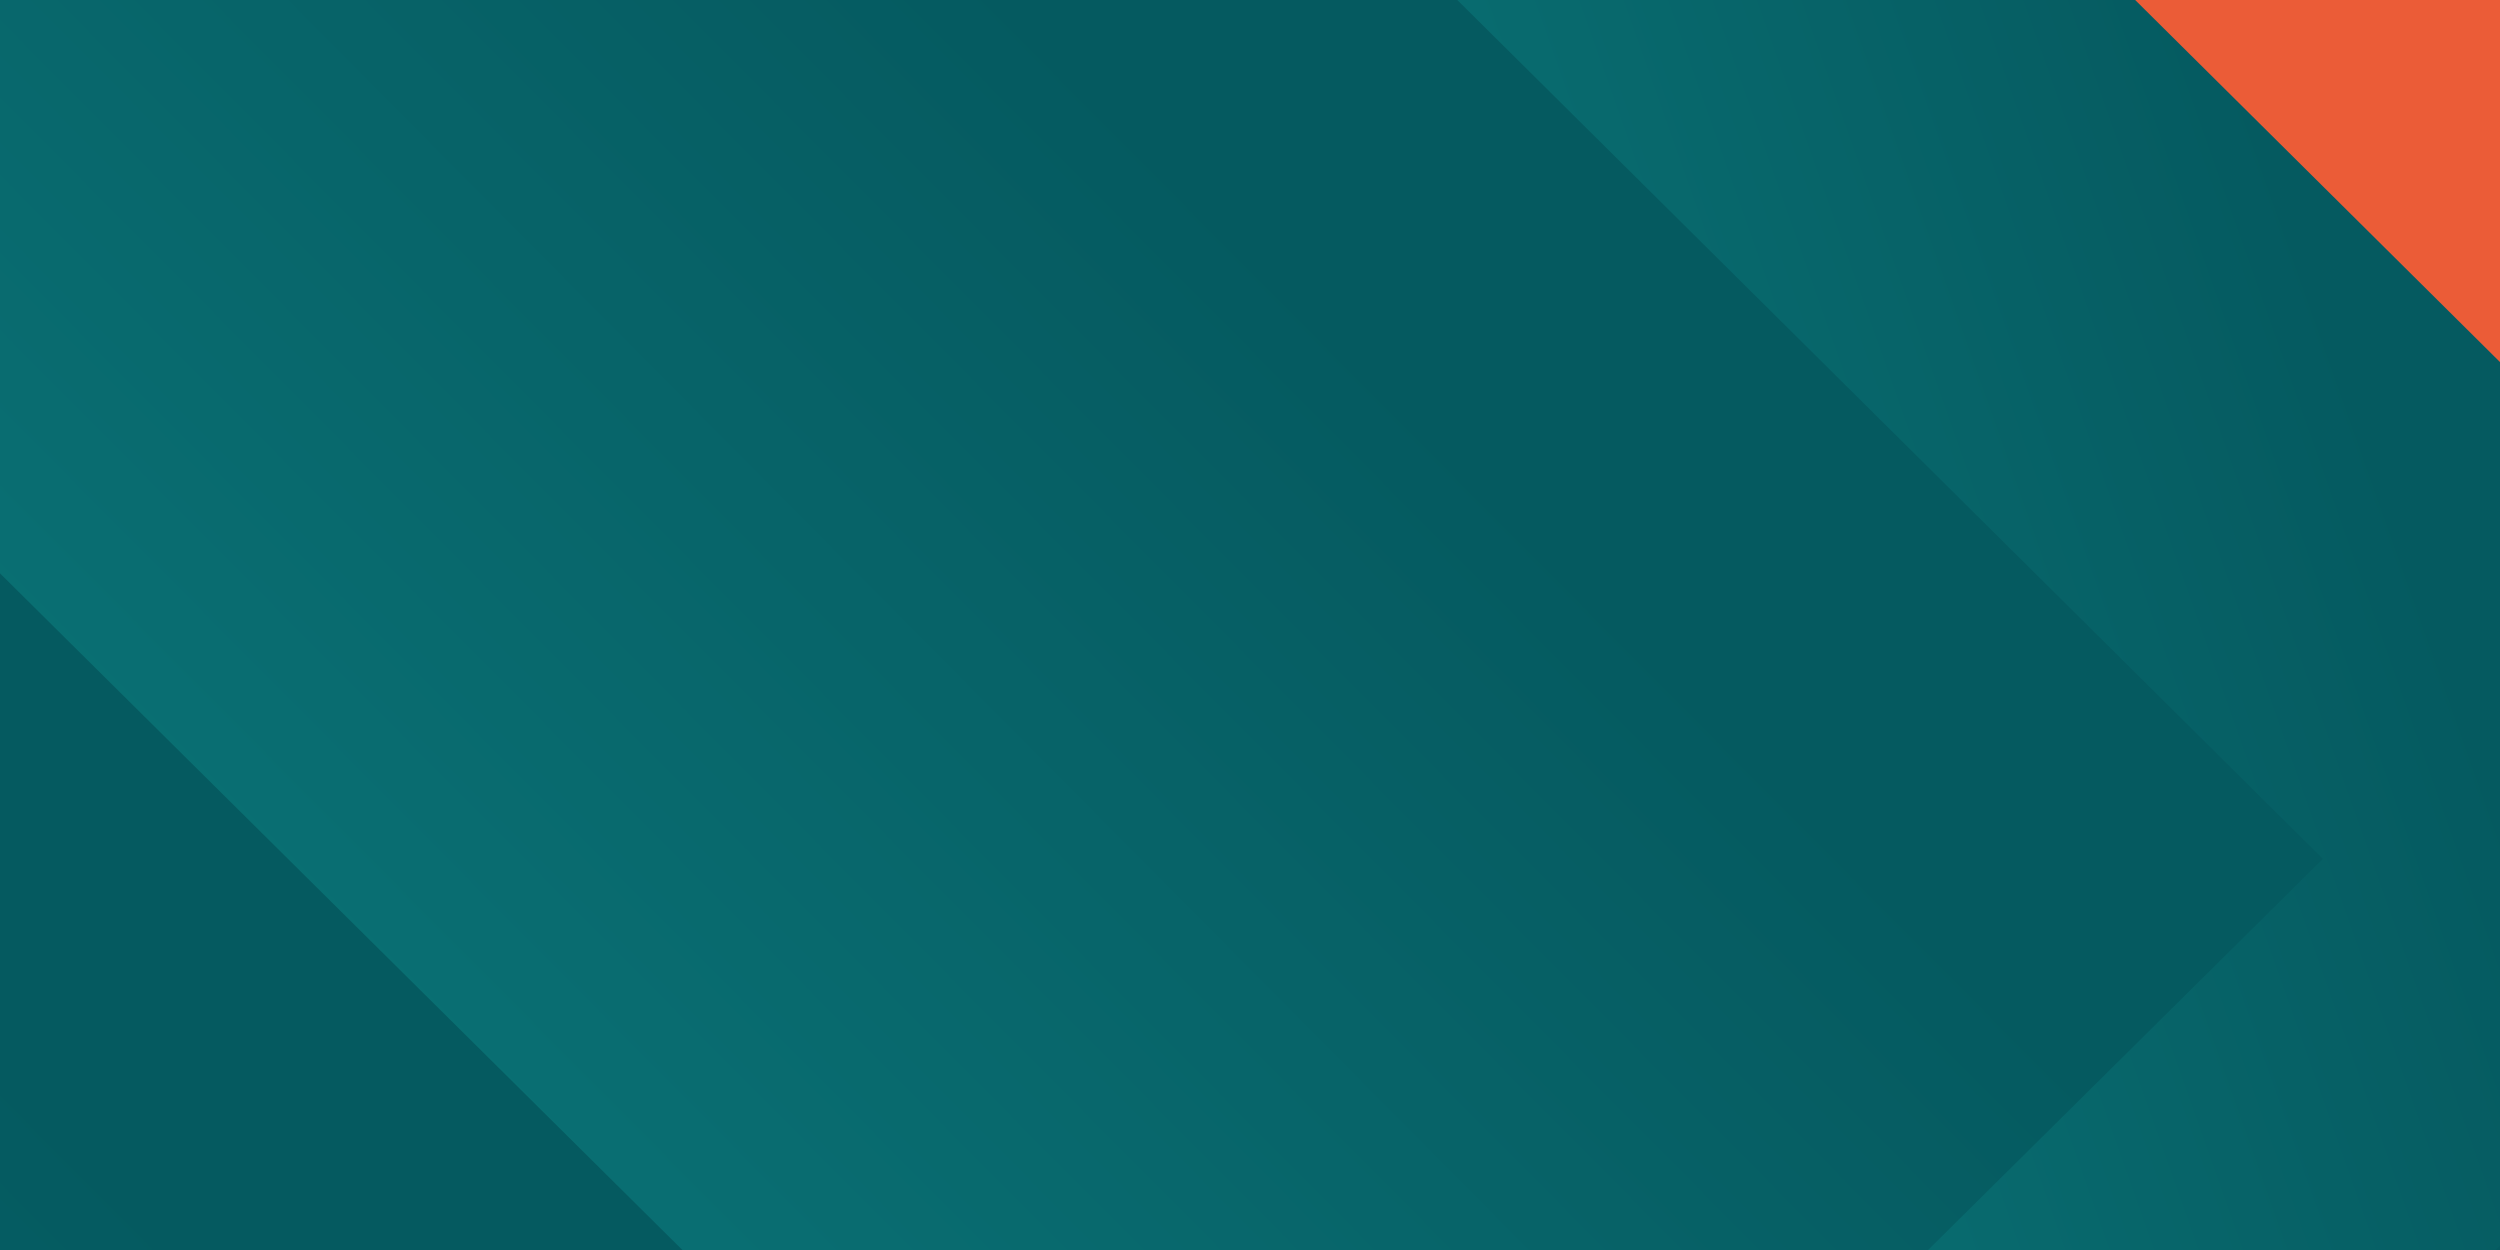
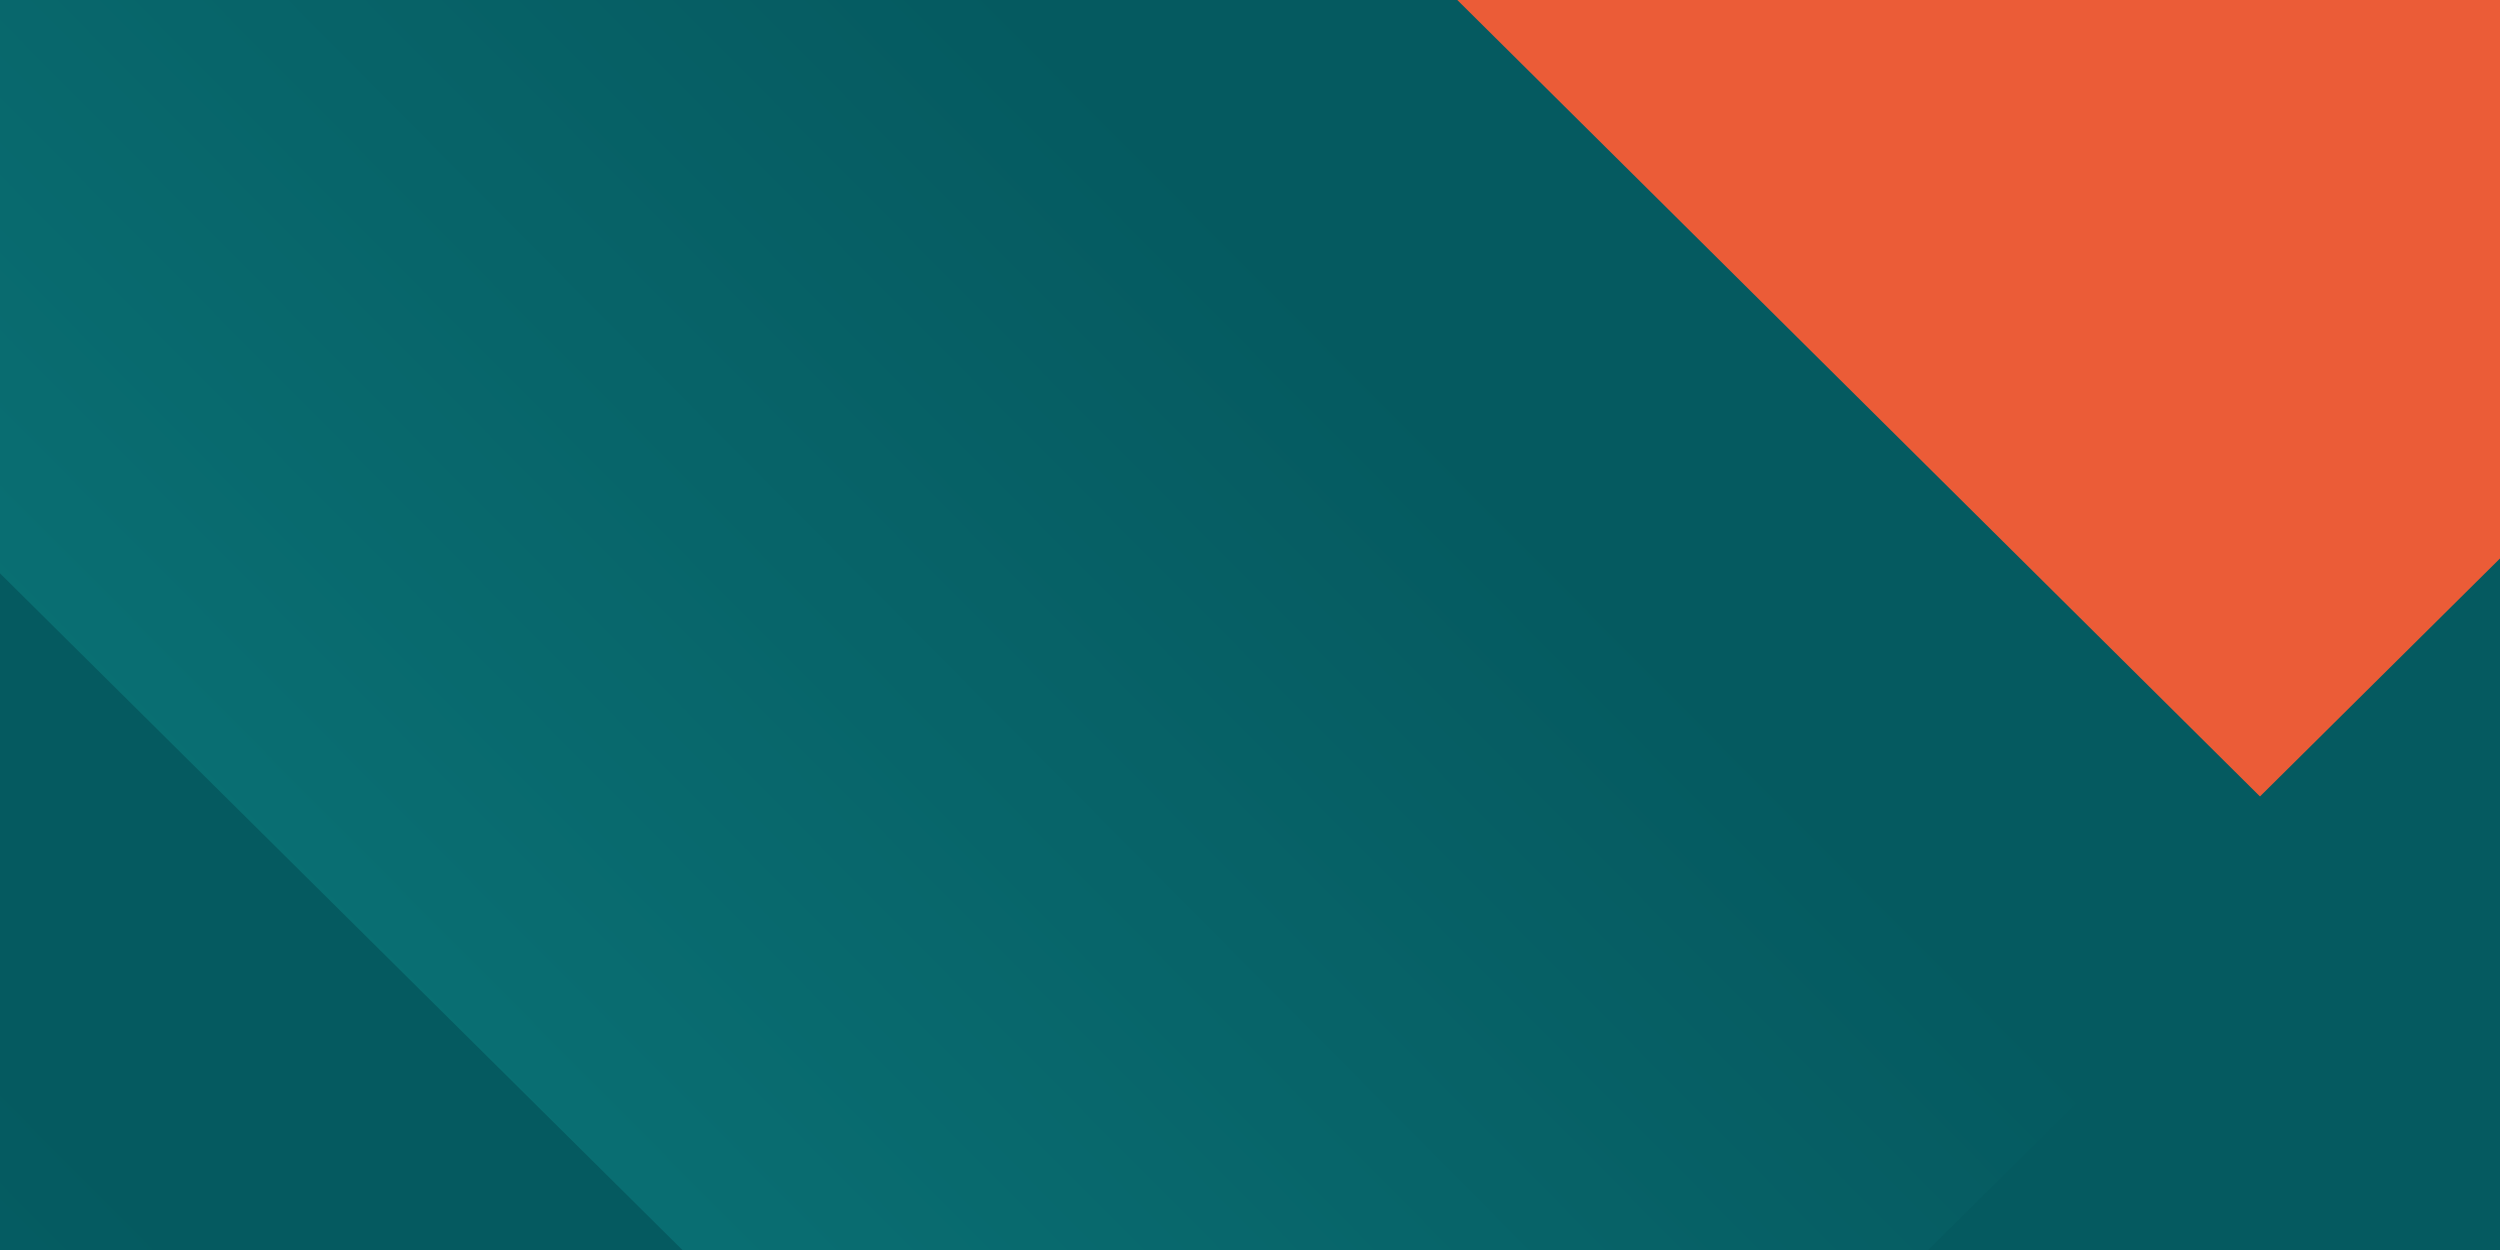
<svg xmlns="http://www.w3.org/2000/svg" xmlns:xlink="http://www.w3.org/1999/xlink" id="Layer_2" viewBox="0 0 1208 604">
  <defs>
    <style>
      .cls-1 {
        fill: none;
      }

      .cls-2 {
        fill: url(#linear-gradient-5);
      }

      .cls-3 {
        fill: url(#linear-gradient-6);
      }

      .cls-4 {
        fill: url(#linear-gradient-4);
      }

      .cls-5 {
        fill: url(#linear-gradient-3);
      }

      .cls-6 {
        fill: url(#linear-gradient-2);
      }

      .cls-7 {
        fill: url(#linear-gradient);
      }

      .cls-8 {
        fill: #eb5c37;
      }

      .cls-9 {
        clip-path: url(#clippath-1);
      }

      .cls-10 {
        fill: #055a60;
      }

      .cls-11 {
        clip-path: url(#clippath);
      }
    </style>
    <clipPath id="clippath">
      <rect class="cls-1" width="1208" height="604" />
    </clipPath>
    <clipPath id="clippath-1">
      <rect class="cls-1" x="-697.45" width="2582.89" height="1450.01" />
    </clipPath>
    <linearGradient id="linear-gradient" x1="-355.47" y1="-1599.2" x2="-359.22" y2="-1599.18" gradientTransform="translate(-792728.71 -1133149.35) rotate(-45) scale(677.62 -851.81)" gradientUnits="userSpaceOnUse">
      <stop offset="0" stop-color="#055a60" />
      <stop offset=".05" stop-color="#07656a" />
      <stop offset=".19" stop-color="#0d8082" />
      <stop offset=".34" stop-color="#119595" />
      <stop offset=".5" stop-color="#14a4a2" />
      <stop offset=".7" stop-color="#16adaa" />
      <stop offset="1" stop-color="#17b0ad" />
    </linearGradient>
    <linearGradient id="linear-gradient-2" x1="-355.04" y1="-1599.11" x2="-358.8" y2="-1599.09" gradientTransform="translate(-792728.71 -1133149.35) rotate(-45) scale(677.62 -851.81)" gradientUnits="userSpaceOnUse">
      <stop offset="0" stop-color="#055a60" />
      <stop offset=".08" stop-color="#076569" />
      <stop offset=".33" stop-color="#0e8587" />
      <stop offset=".58" stop-color="#139d9c" />
      <stop offset=".8" stop-color="#15aba8" />
      <stop offset="1" stop-color="#17b0ad" />
    </linearGradient>
    <linearGradient id="linear-gradient-3" x1="-355.12" y1="-1598.94" x2="-358.87" y2="-1598.92" gradientTransform="translate(-810684.11 -1115193.95) rotate(-45) scale(605.43 -851.81)" gradientUnits="userSpaceOnUse">
      <stop offset="0" stop-color="#055a60" />
      <stop offset=".19" stop-color="#097074" />
      <stop offset=".53" stop-color="#109393" />
      <stop offset=".82" stop-color="#15a8a6" />
      <stop offset="1" stop-color="#17b0ad" />
    </linearGradient>
    <linearGradient id="linear-gradient-4" x1="-354.93" y1="-1599.96" x2="-358.74" y2="-1597.09" gradientTransform="translate(-825797.33 -1100080.71) rotate(-45) scale(544.72 -851.81)" gradientUnits="userSpaceOnUse">
      <stop offset="0" stop-color="#055a60" />
      <stop offset=".11" stop-color="#086a6e" />
      <stop offset=".34" stop-color="#0e8889" />
      <stop offset=".57" stop-color="#139e9d" />
      <stop offset=".8" stop-color="#16aba8" />
      <stop offset="1" stop-color="#17b0ad" />
    </linearGradient>
    <linearGradient id="linear-gradient-5" x1="-355.09" y1="-1598.41" x2="-358.84" y2="-1598.39" gradientTransform="translate(-811373.13 -1114504.92) rotate(-45) scale(602.65 -851.81)" gradientUnits="userSpaceOnUse">
      <stop offset="0" stop-color="#055a60" />
      <stop offset="1" stop-color="#17b0ad" />
    </linearGradient>
    <linearGradient id="linear-gradient-6" x1="-355.76" y1="-1598.52" x2="-359.52" y2="-1598.5" gradientTransform="translate(-792728.71 -1133149.35) rotate(-45) scale(677.62 -851.81)" xlink:href="#linear-gradient-5" />
  </defs>
  <g id="Artwork">
    <g class="cls-11">
      <g>
        <rect class="cls-10" x="-697.45" width="2582.89" height="1450.01" />
        <g class="cls-9">
          <g>
            <rect class="cls-1" x="-830.86" y="-1342.94" width="2605.77" height="3648.11" />
            <polygon class="cls-8" points="-2469.92 127.09 -554.15 -1763.27 1352.17 126.9 -558.88 2021.76 -2469.92 127.09" />
            <polygon class="cls-7" points="-2558.67 1241.31 -652.36 -648.86 1253.95 1241.31 -652.36 3131.47 -2558.67 1241.31" />
            <polygon class="cls-6" points="-2414.39 980.42 -508.08 -909.75 1398.23 980.42 -508.08 2870.58 -2414.39 980.42" />
-             <polygon class="cls-5" points="-2186.18 554.54 -482.3 -1133.6 1423.35 757.23 -280.53 2445.37 -2186.18 554.54" />
-             <polygon class="cls-4" points="-2015.34 16.16 -482.02 -1502.4 1423.35 388.7 -109.96 1907.26 -2015.34 16.16" />
            <polygon class="cls-2" points="-2479.32 204.52 -783.22 -1475.85 1122.41 415 -573.69 2095.37 -2479.32 204.52" />
            <polygon class="cls-8" points="-3236.21 1300.99 -1330 -589.27 545.27 1269.91 -1360.94 3160.17 -3236.21 1300.99" />
            <polygon class="cls-3" points="-3110.42 973.31 -1204.11 -916.86 702.21 973.31 -1204.1 2863.47 -3110.42 973.31" />
          </g>
        </g>
      </g>
    </g>
  </g>
</svg>